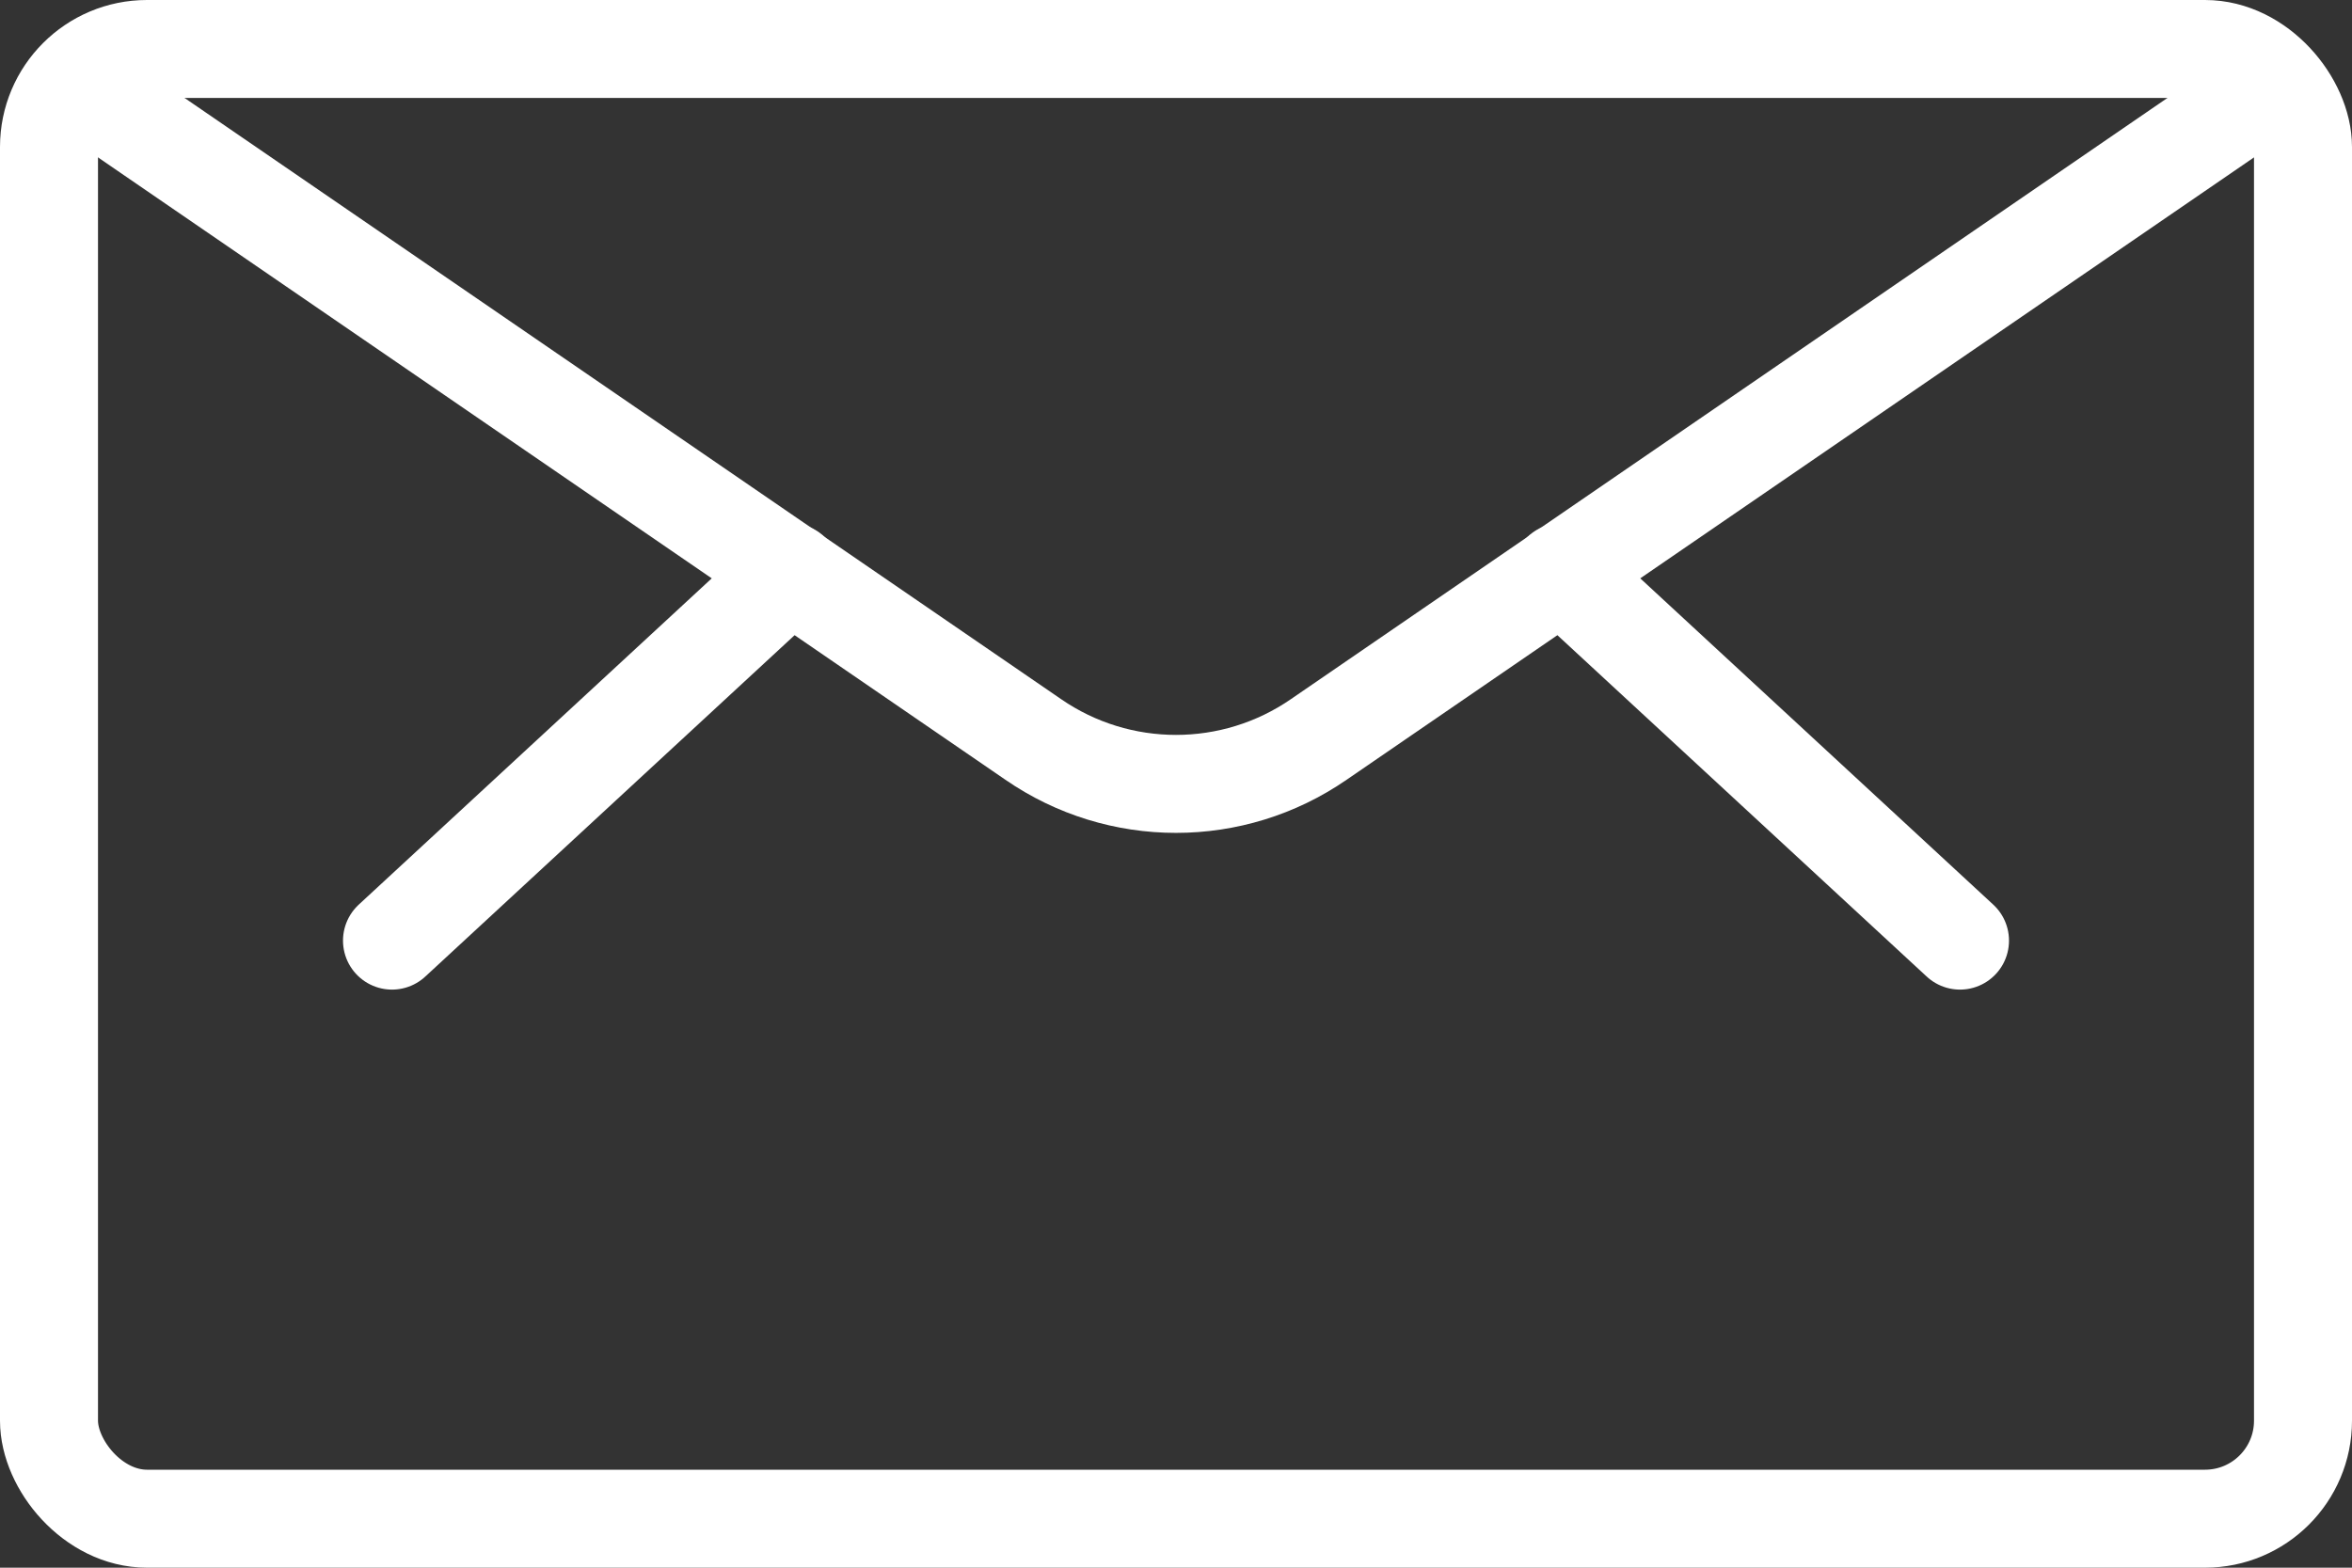
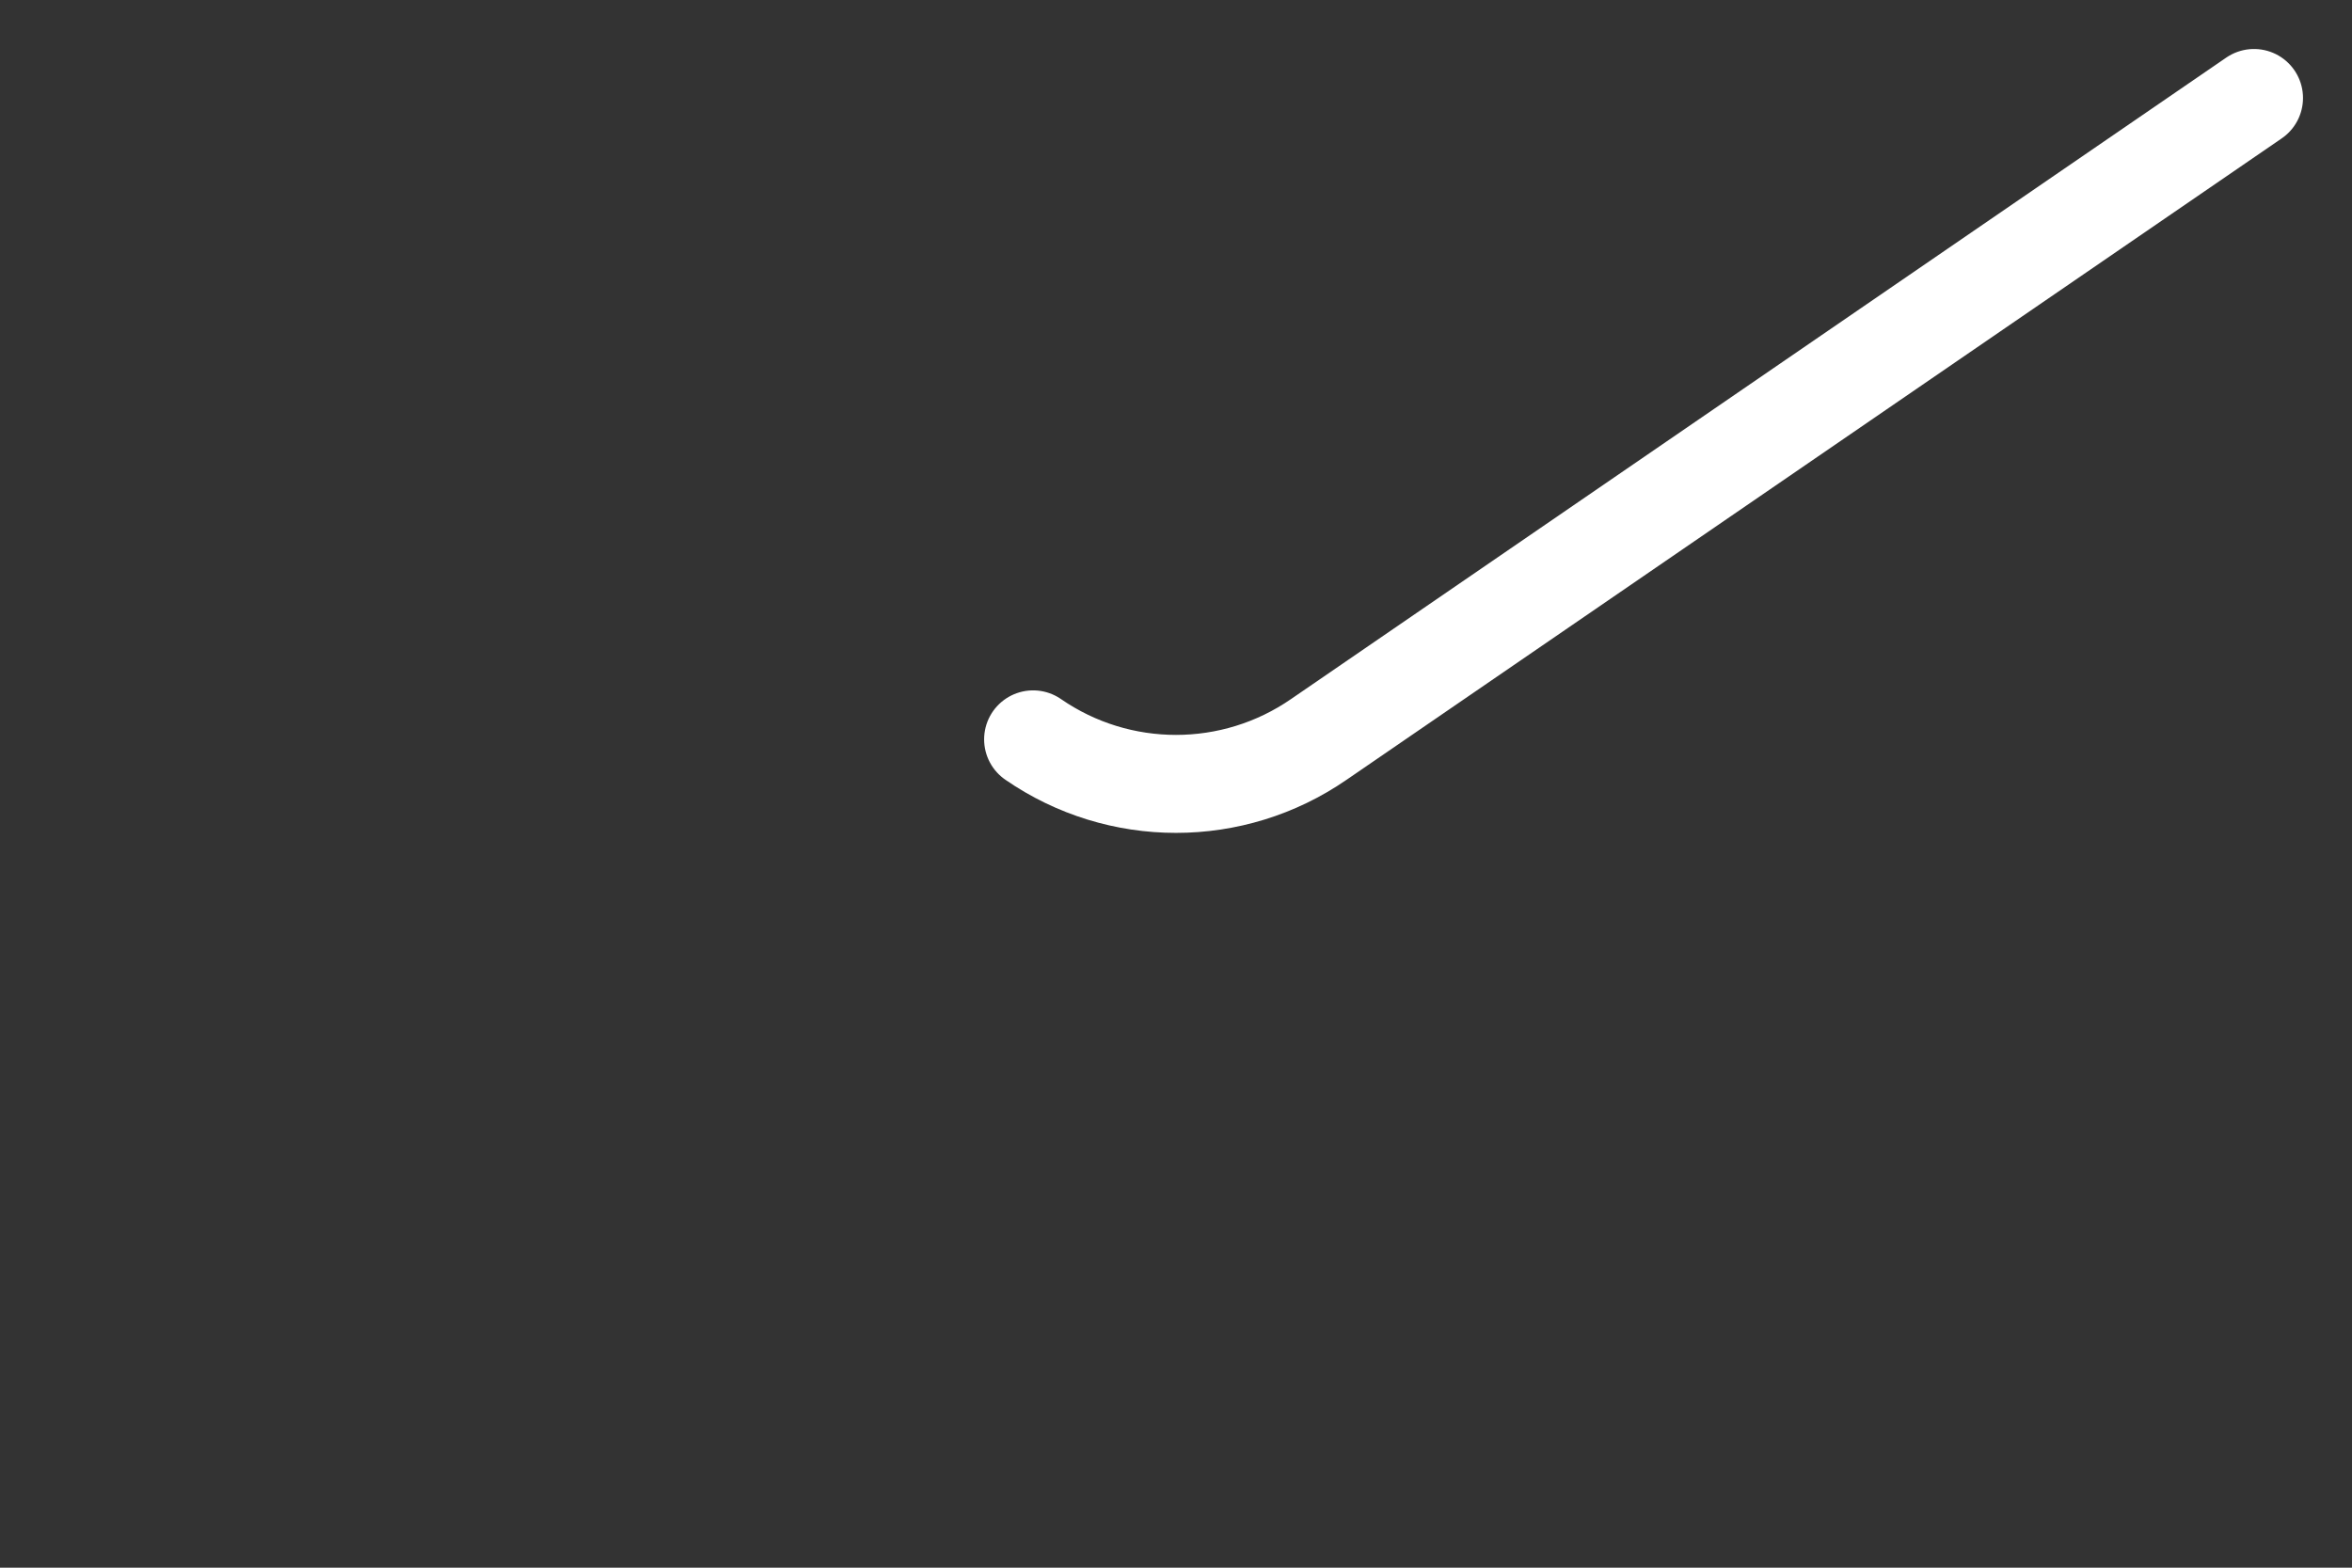
<svg xmlns="http://www.w3.org/2000/svg" width="24" height="16" viewBox="0 0 24 16" fill="none">
  <rect x="0" y="0" width="24" height="16" fill="#333333" stroke="none" />
-   <rect x="0.5" y="0.5" width="23" height="15" rx="1" stroke="white" stroke-linecap="round" stroke-linejoin="round" />
-   <path d="M15.933 5.84L20 9.6" stroke="white" stroke-linecap="round" stroke-linejoin="round" />
-   <path d="M8.067 5.84L4 9.6" stroke="white" stroke-linecap="round" stroke-linejoin="round" />
-   <path d="M23 1L13.458 7.546C12.581 8.152 11.419 8.152 10.542 7.546L1 1" stroke="white" stroke-linecap="round" stroke-linejoin="round" />
+   <path d="M23 1L13.458 7.546C12.581 8.152 11.419 8.152 10.542 7.546" stroke="white" stroke-linecap="round" stroke-linejoin="round" />
</svg>